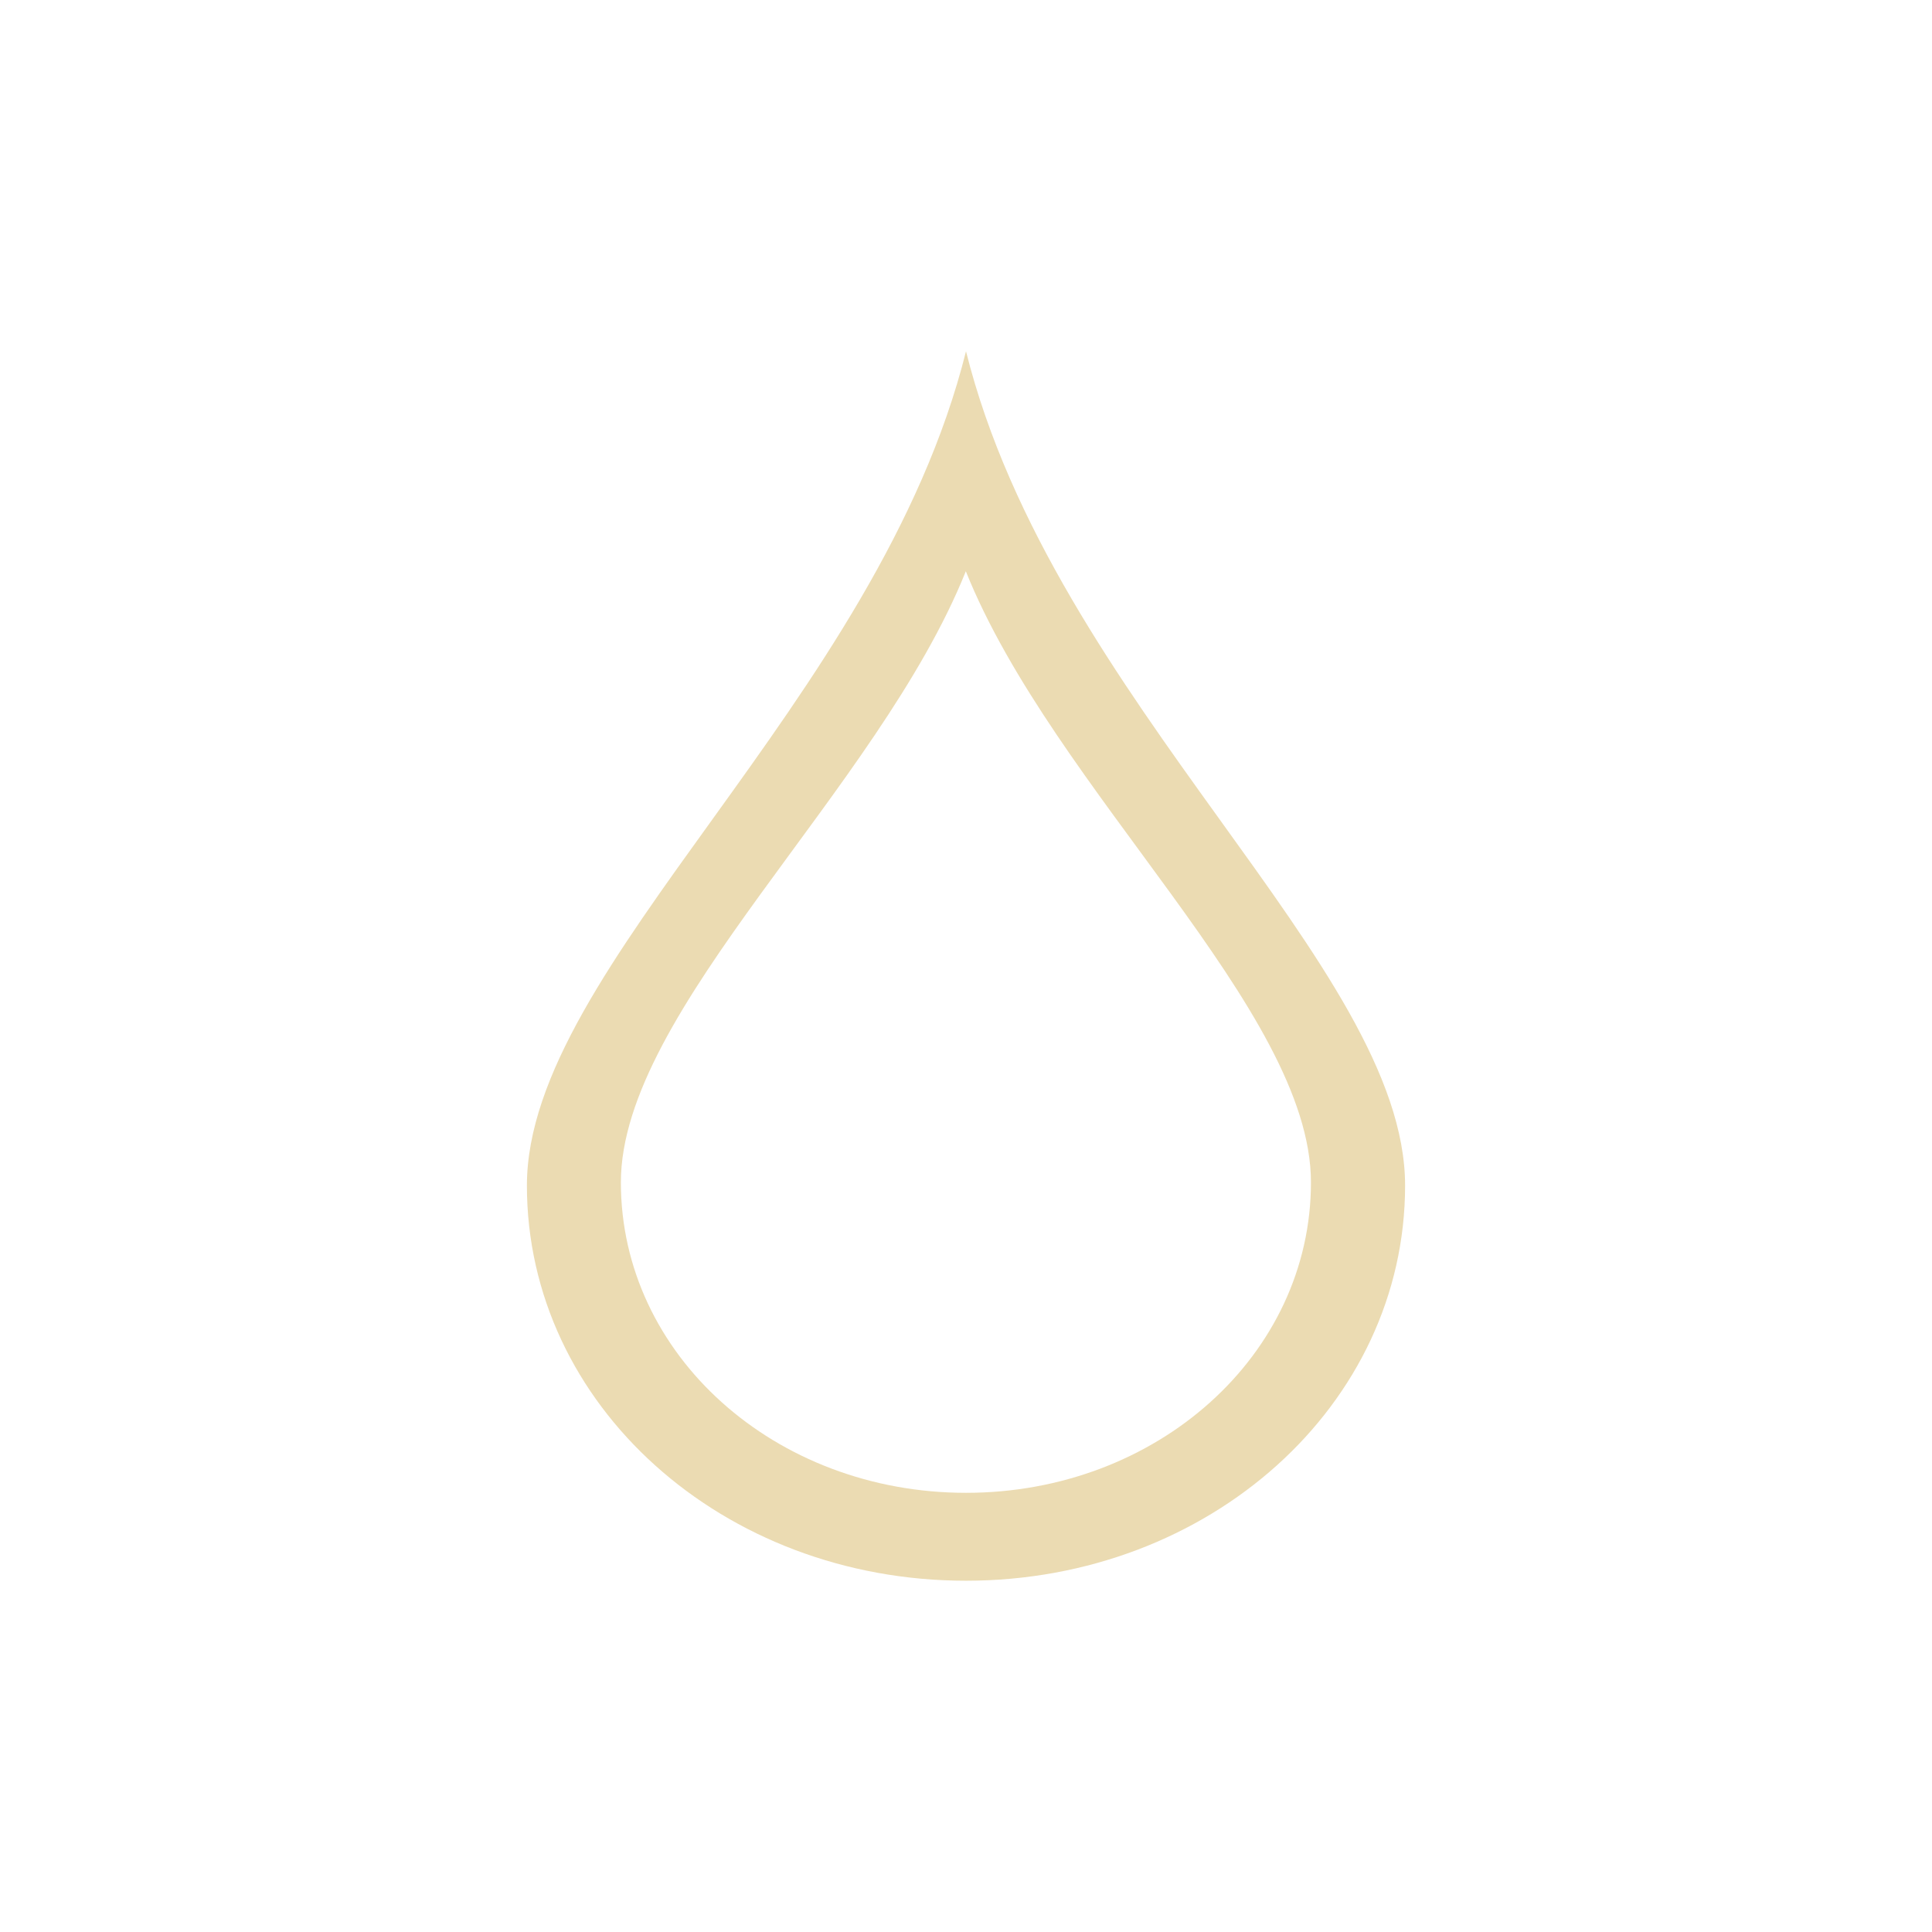
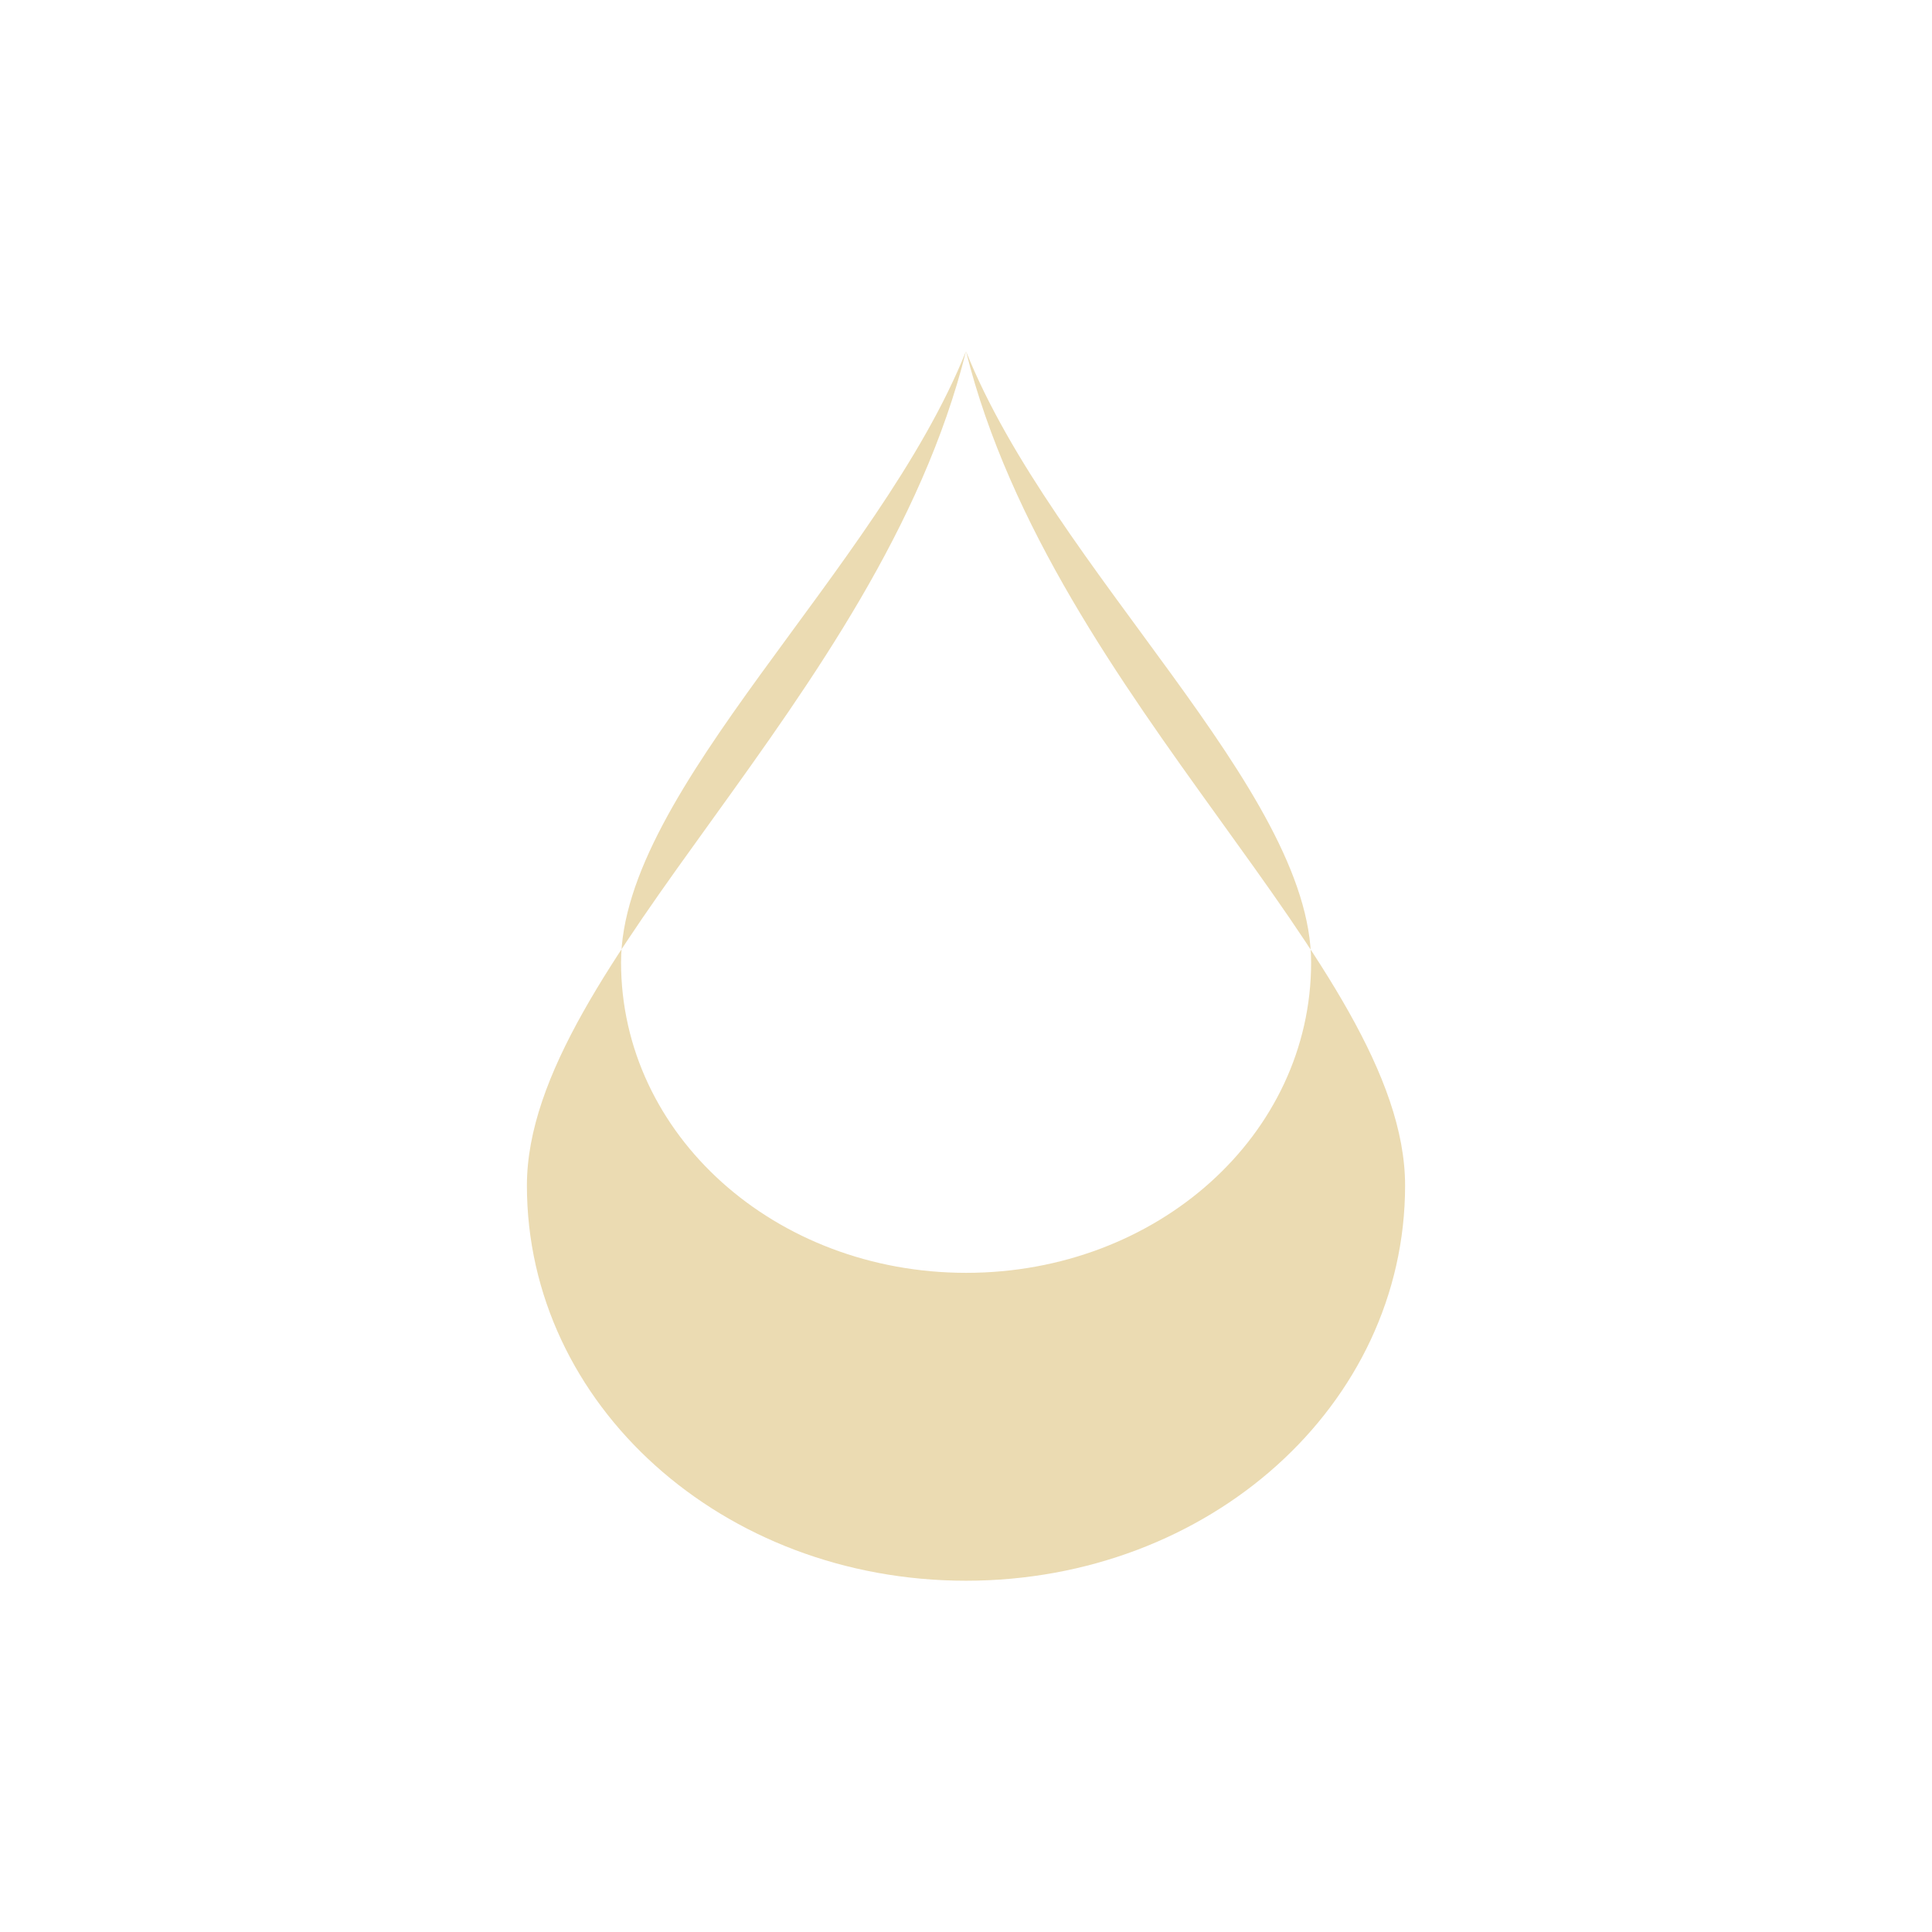
<svg xmlns="http://www.w3.org/2000/svg" width="22" height="22" fill="none" version="1.1" viewBox="0 0 22 22">
  <defs>
    <style id="current-color-scheme" type="text/css">.ColorScheme-Text { color:#ebdbb2; } .ColorScheme-Highlight { color:#458588; }</style>
  </defs>
-   <path class="ColorScheme-Text" d="m11 4c-1 4-5 7-5 9.5s2.23 4.5 5 4.5 5-2 5-4.5-4-5.5-5-9.5zm-2e-3 2.505c1 2.495 3.93 4.995 3.93 6.959s-1.751 3.535-3.928 3.535c-2.176 0-3.93-1.571-3.93-3.535s2.928-4.465 3.928-6.959z" fill="currentColor" />
+   <path class="ColorScheme-Text" d="m11 4c-1 4-5 7-5 9.5s2.23 4.5 5 4.5 5-2 5-4.5-4-5.5-5-9.5zc1 2.495 3.93 4.995 3.93 6.959s-1.751 3.535-3.928 3.535c-2.176 0-3.93-1.571-3.93-3.535s2.928-4.465 3.928-6.959z" fill="currentColor" />
</svg>